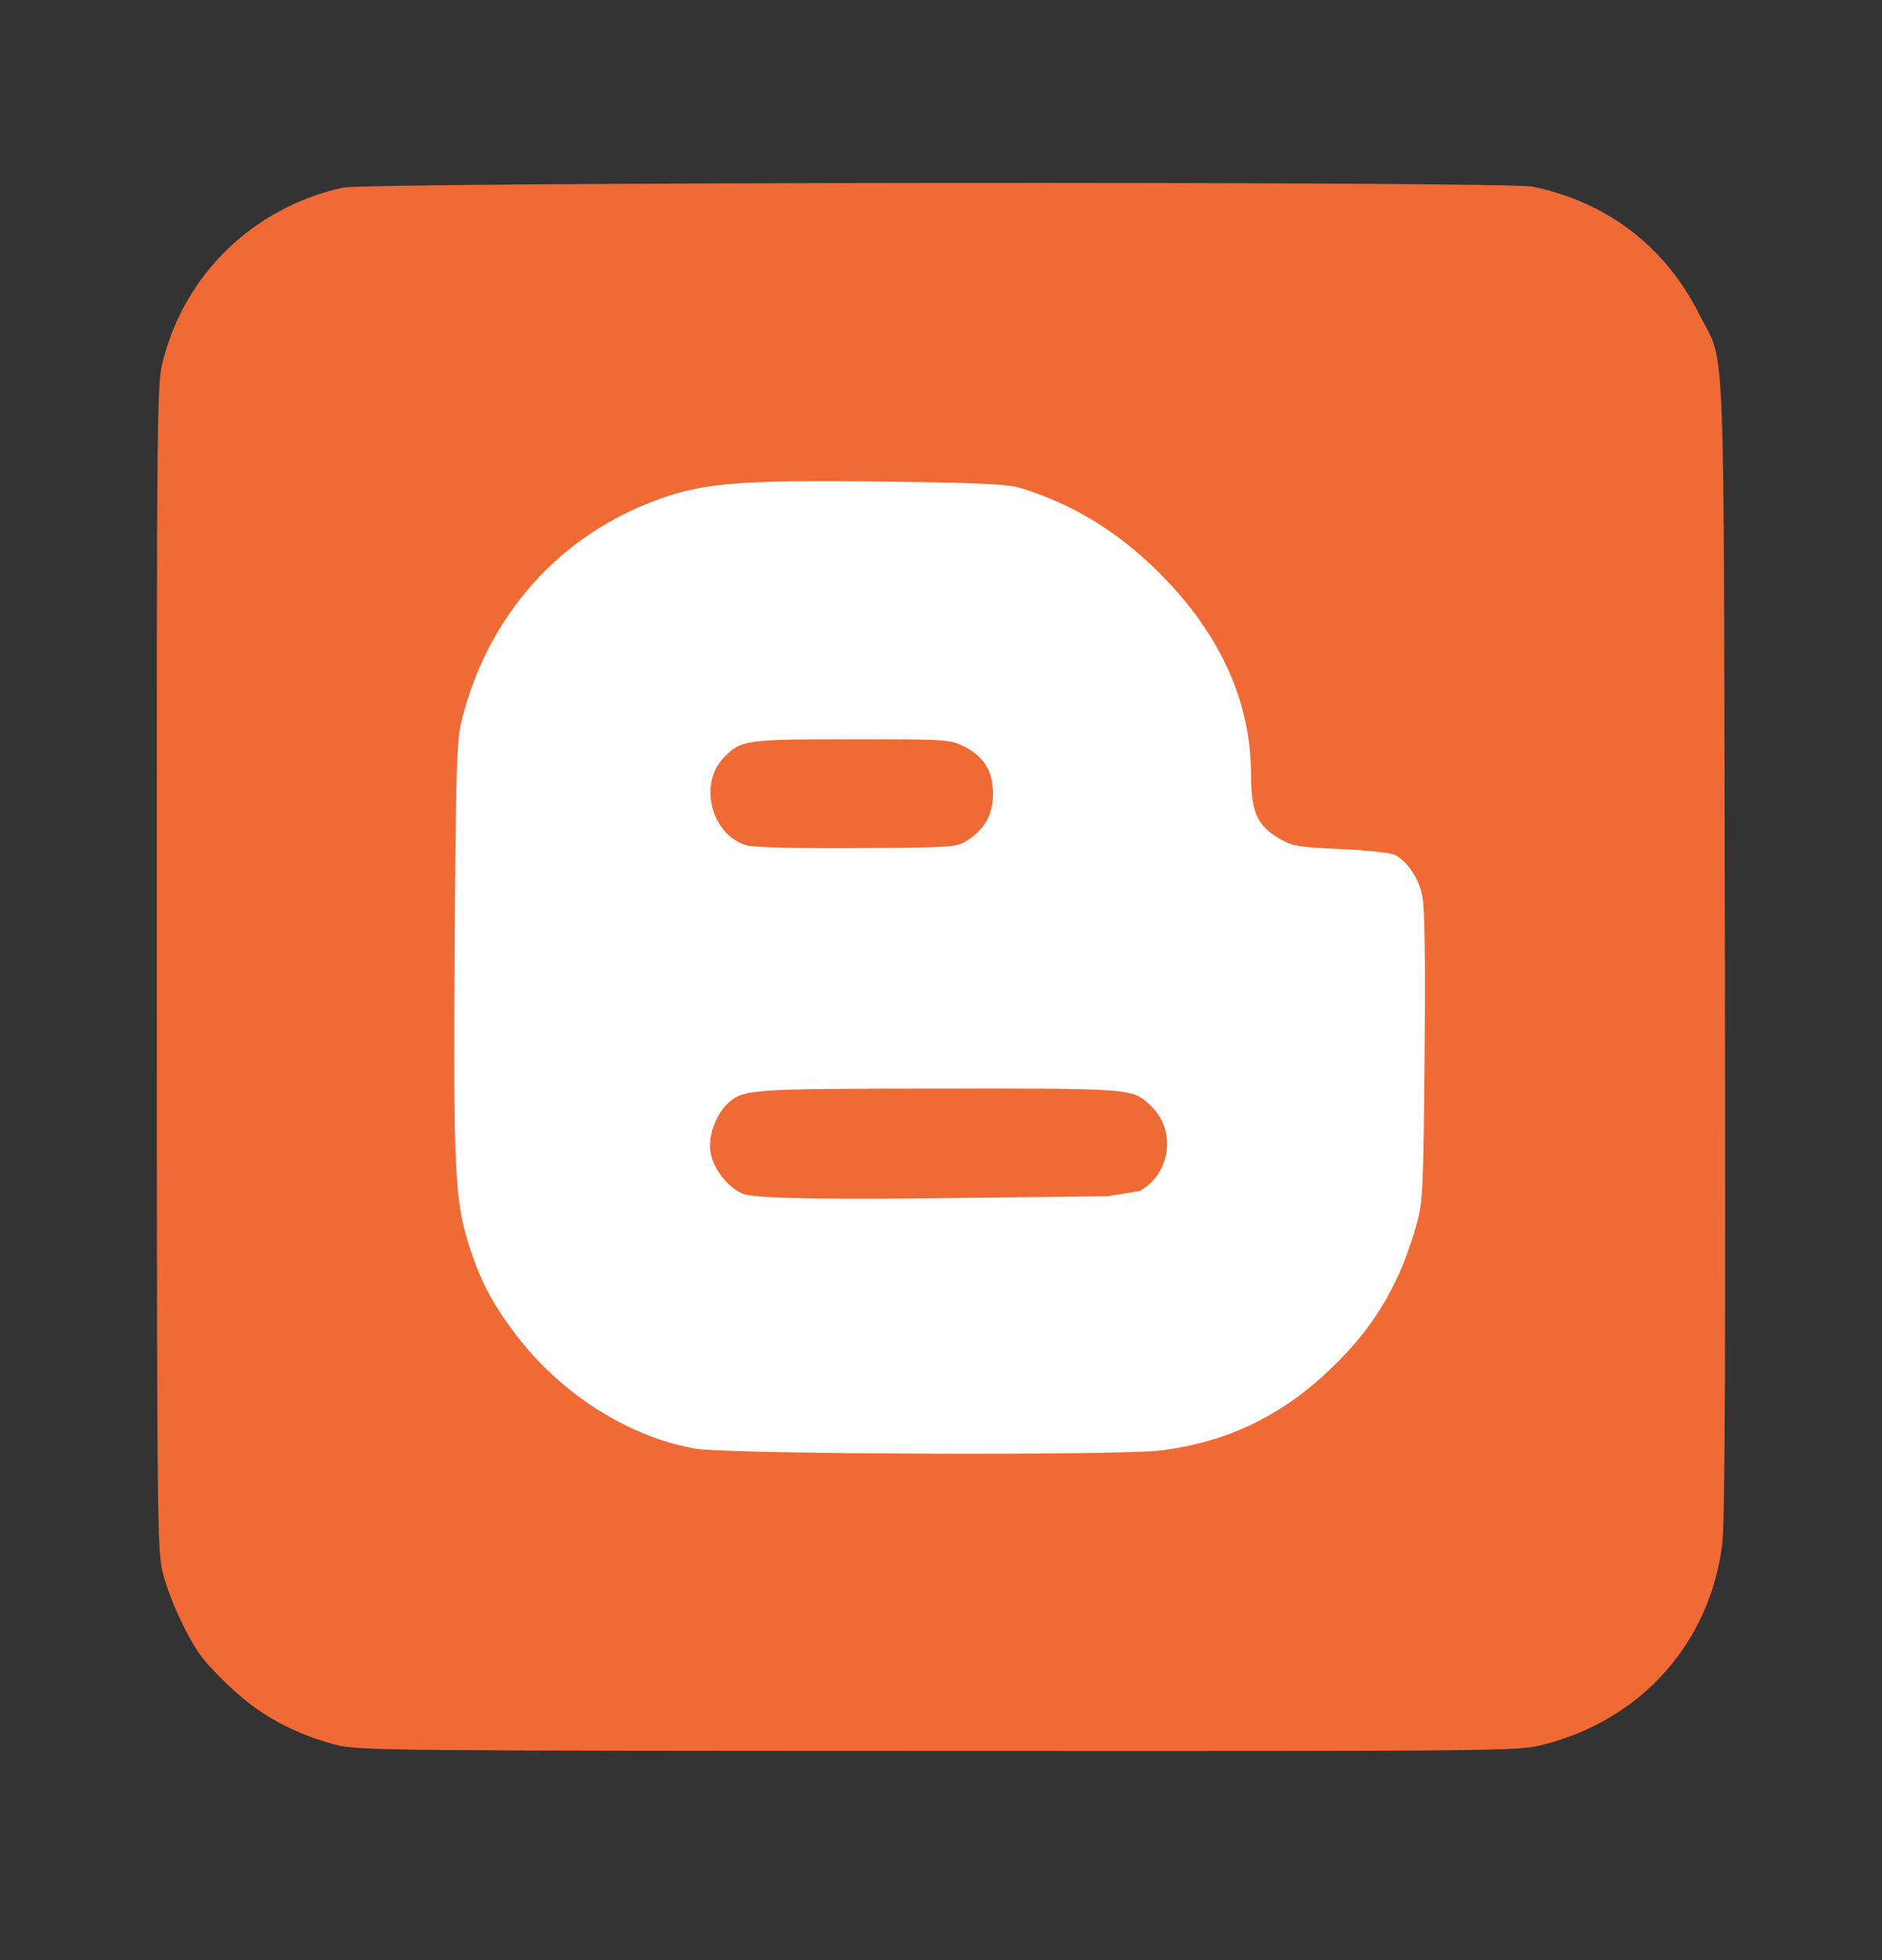
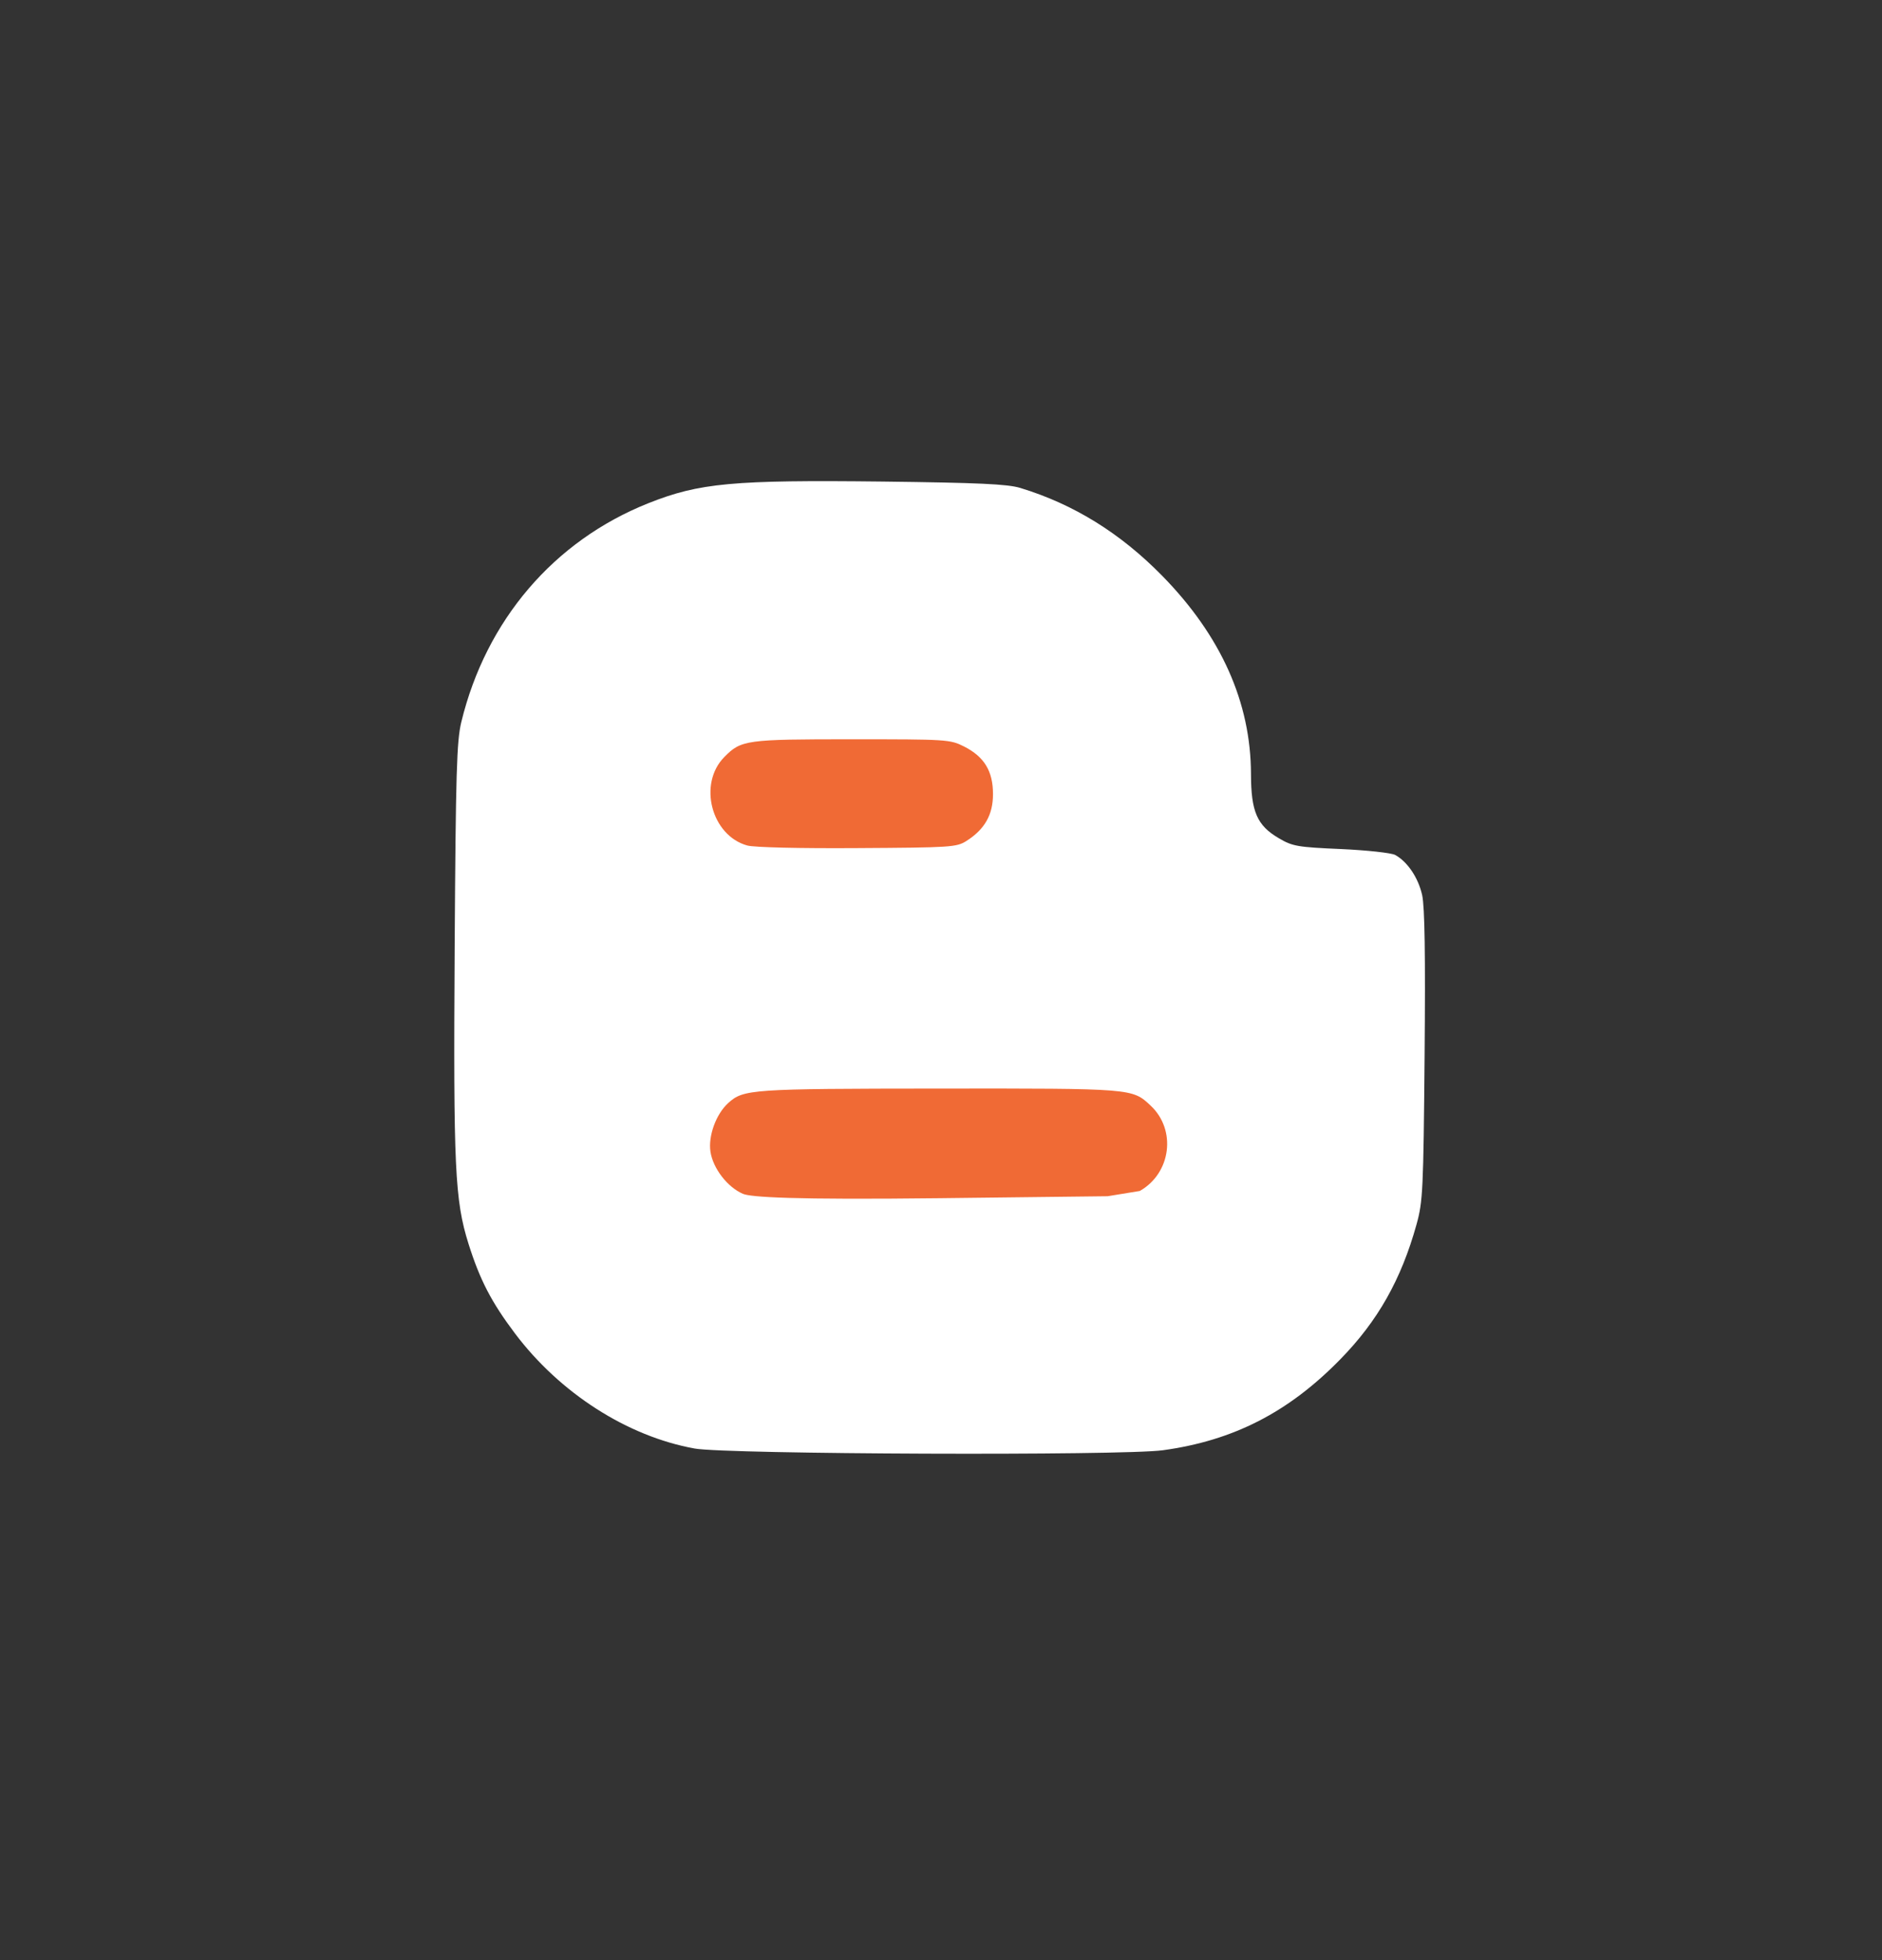
<svg xmlns="http://www.w3.org/2000/svg" width="24" height="25" viewBox="0 0 24 25" fill="none">
  <rect x="0" y="0" width="24" height="25" fill="#333333" stroke="none" />
-   <path d="M4.285 22.254C3.911 22.156 3.588 22.011 3.29 21.807C3.039 21.636 2.671 21.281 2.531 21.075C2.361 20.823 2.165 20.392 2.085 20.093C2.003 19.788 2.002 19.667 2 12.348C1.999 5.067 2 4.907 2.08 4.594C2.363 3.487 3.239 2.645 4.368 2.394C4.692 2.322 19.194 2.309 19.544 2.381C20.492 2.575 21.237 3.145 21.668 4.006C22.011 4.691 21.98 3.937 21.996 12.067C22.006 17.24 21.997 19.412 21.964 19.683C21.81 20.949 20.938 21.931 19.683 22.252C19.363 22.334 19.251 22.335 11.966 22.332C4.922 22.33 4.56 22.327 4.285 22.254Z" fill="#F06A35" />
  <path d="M14.829 18.497C15.727 18.374 16.431 18.014 17.092 17.337C17.57 16.849 17.869 16.319 18.064 15.617C18.145 15.325 18.152 15.183 18.167 13.469C18.178 12.176 18.169 11.57 18.136 11.417C18.087 11.196 17.949 10.99 17.791 10.904C17.742 10.878 17.432 10.844 17.101 10.829C16.545 10.805 16.483 10.794 16.308 10.691C16.03 10.528 15.954 10.352 15.953 9.873C15.951 8.959 15.572 8.111 14.822 7.345C14.287 6.799 13.691 6.43 13.01 6.223C12.848 6.174 12.483 6.157 11.261 6.142C9.344 6.12 8.919 6.159 8.266 6.419C7.063 6.899 6.198 7.911 5.883 9.208C5.824 9.452 5.812 9.842 5.798 12.085C5.781 14.895 5.8 15.308 5.975 15.865C6.12 16.325 6.266 16.607 6.567 17.007C7.141 17.769 8 18.32 8.859 18.475C9.268 18.549 14.312 18.568 14.829 18.497Z" fill="white" />
  <path d="M9.53 10.784C9.071 10.657 8.899 9.997 9.237 9.655C9.452 9.437 9.512 9.429 10.863 9.429C12.075 9.429 12.116 9.431 12.294 9.521C12.552 9.652 12.663 9.835 12.663 10.128C12.663 10.392 12.558 10.577 12.324 10.726C12.198 10.806 12.123 10.81 10.935 10.817C10.201 10.822 9.617 10.808 9.53 10.784ZM9.473 15.226C9.275 15.14 9.092 14.901 9.06 14.689C9.03 14.488 9.131 14.21 9.286 14.069C9.482 13.892 9.568 13.886 11.975 13.884C14.451 13.882 14.438 13.881 14.673 14.101C15.005 14.411 14.935 14.963 14.535 15.19L14.125 15.257L11.984 15.282C10.103 15.304 9.57 15.269 9.473 15.226Z" fill="#F06A35" />
</svg>